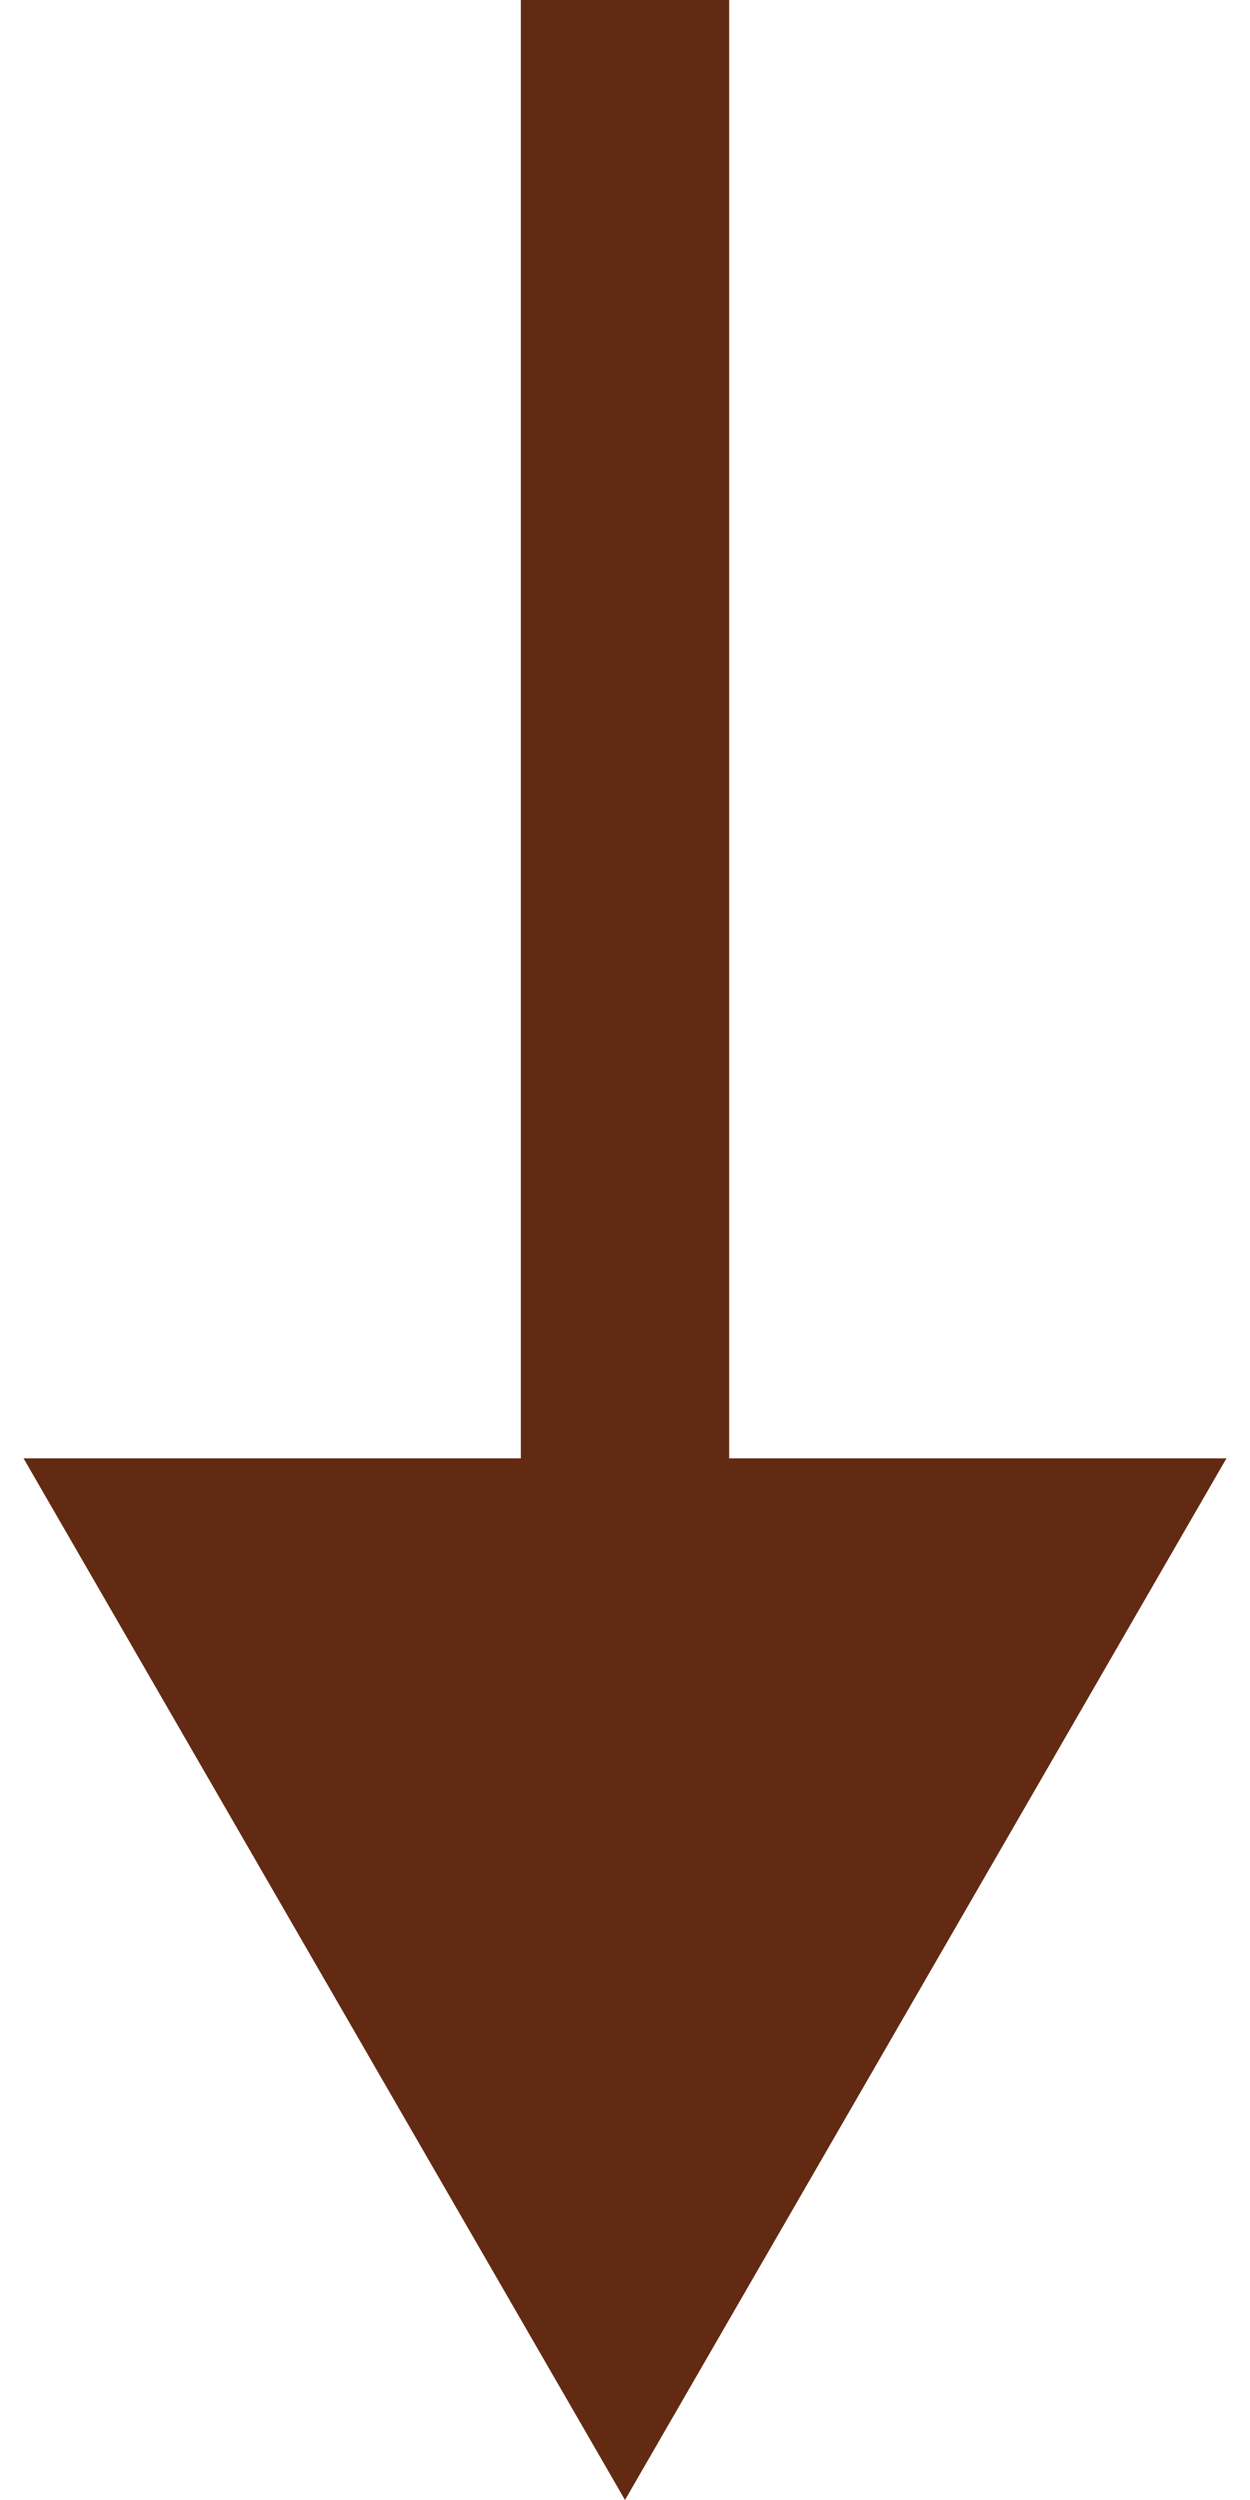
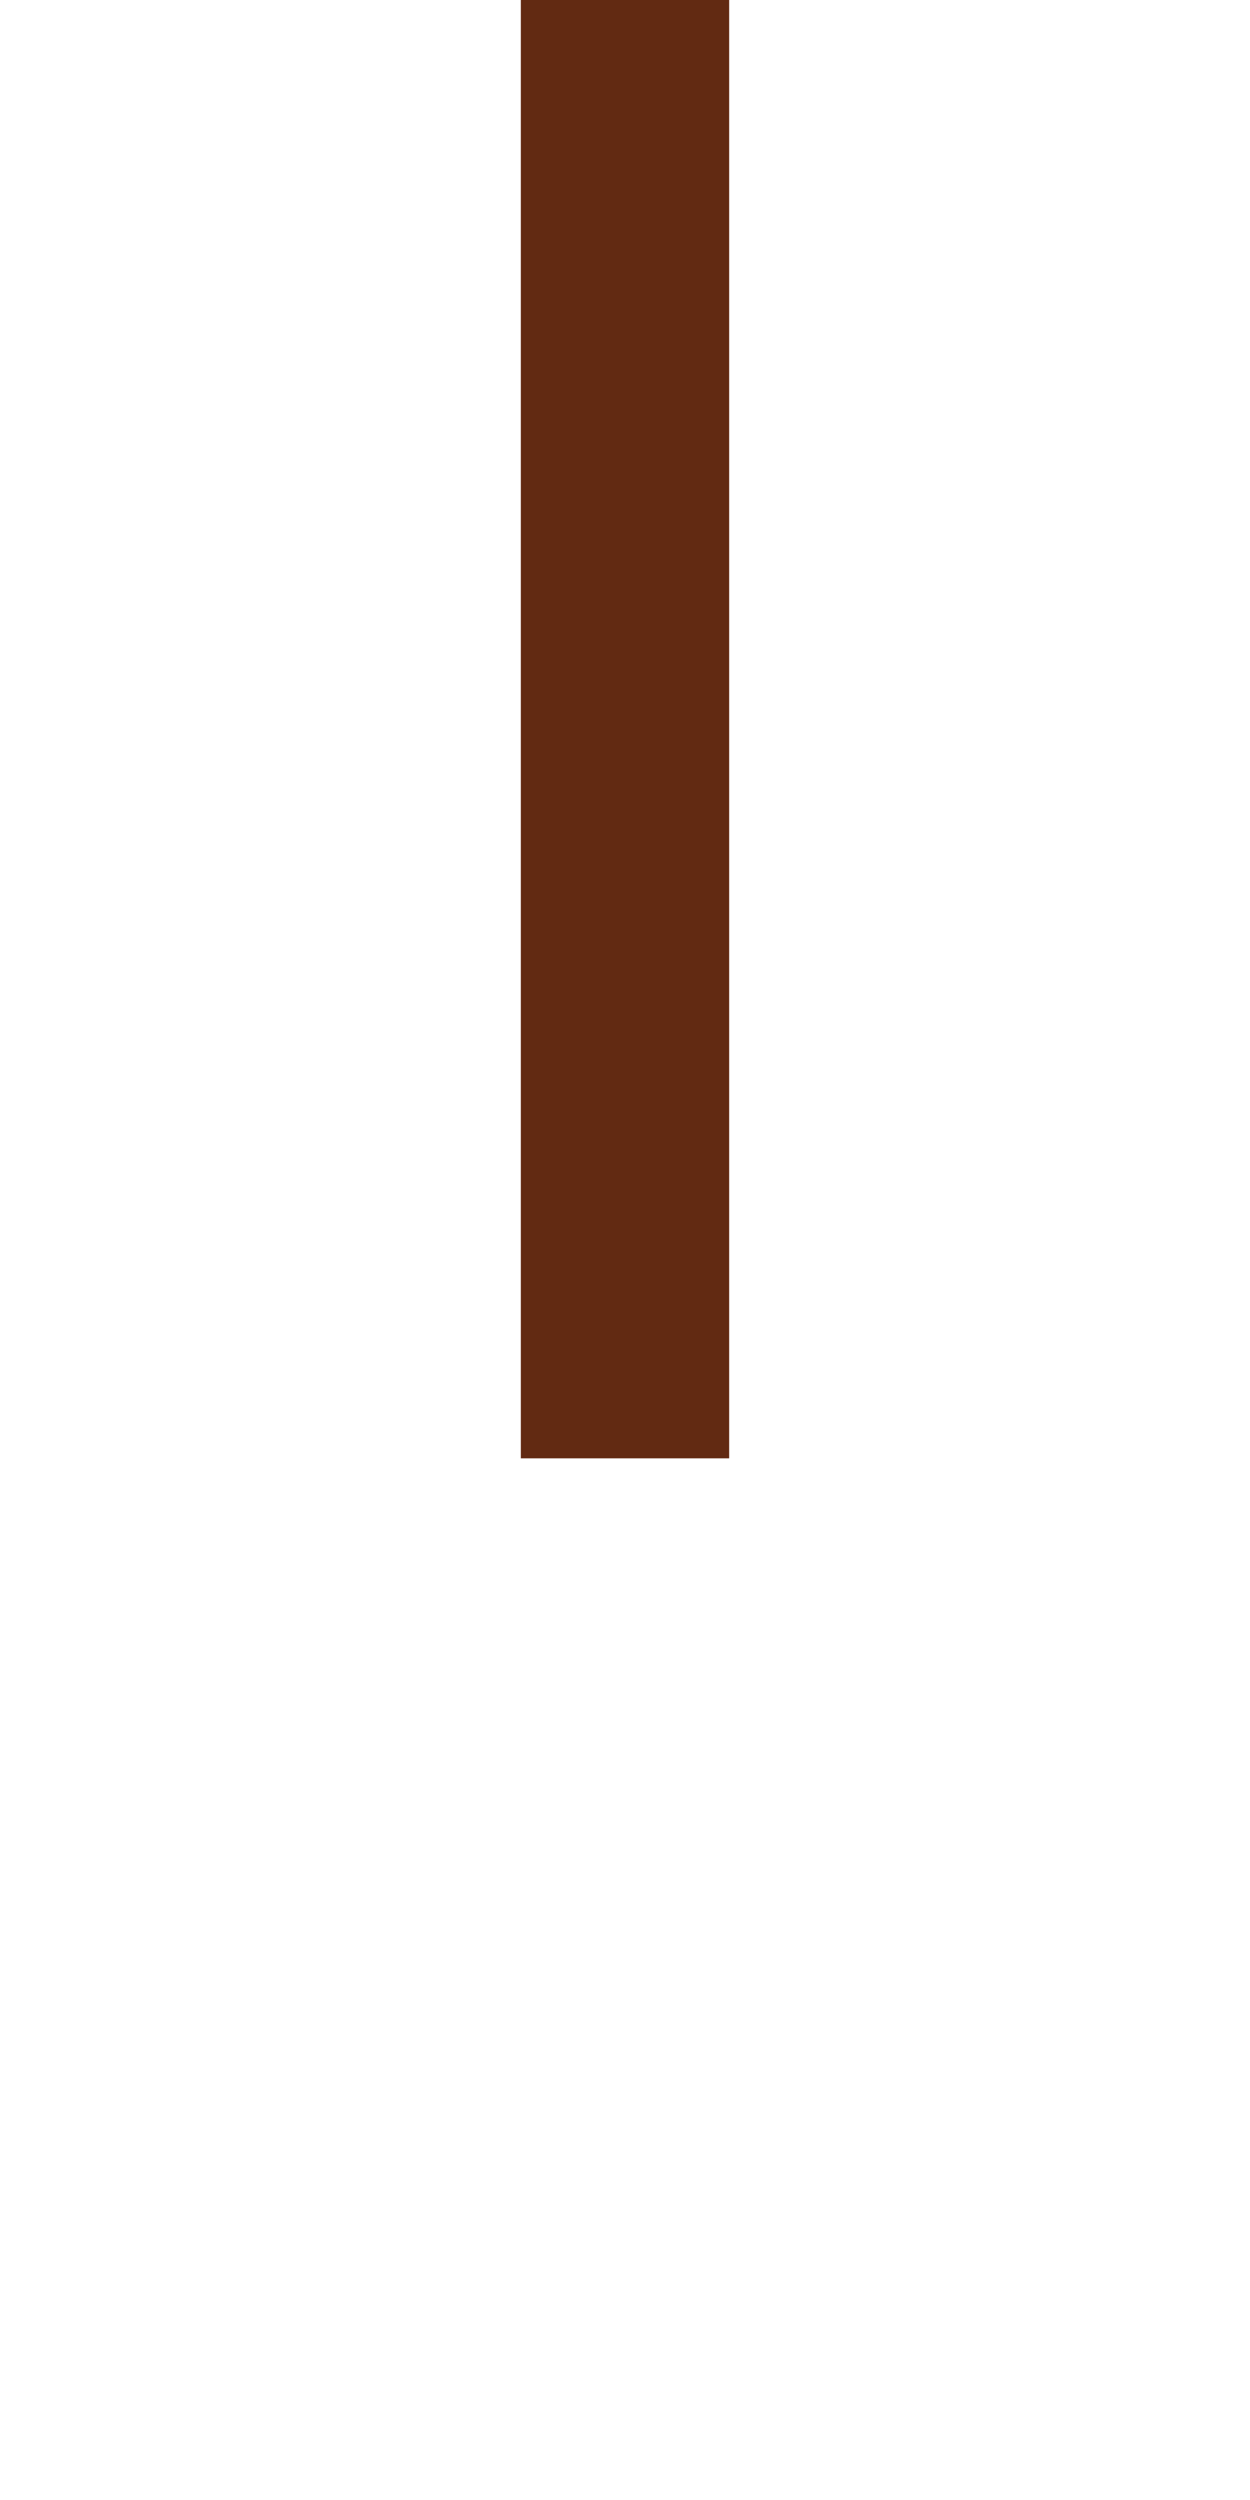
<svg xmlns="http://www.w3.org/2000/svg" width="6" height="12" viewBox="0 0 6 12" fill="none">
-   <path fill-rule="evenodd" clip-rule="evenodd" d="M5.887 7L3 12L0.113 7L2.5 7L2.5 -1.4804e-07L3.5 -1.04328e-07L3.5 7L5.887 7Z" fill="#622A12" />
+   <path fill-rule="evenodd" clip-rule="evenodd" d="M5.887 7L0.113 7L2.5 7L2.5 -1.4804e-07L3.5 -1.04328e-07L3.5 7L5.887 7Z" fill="#622A12" />
</svg>